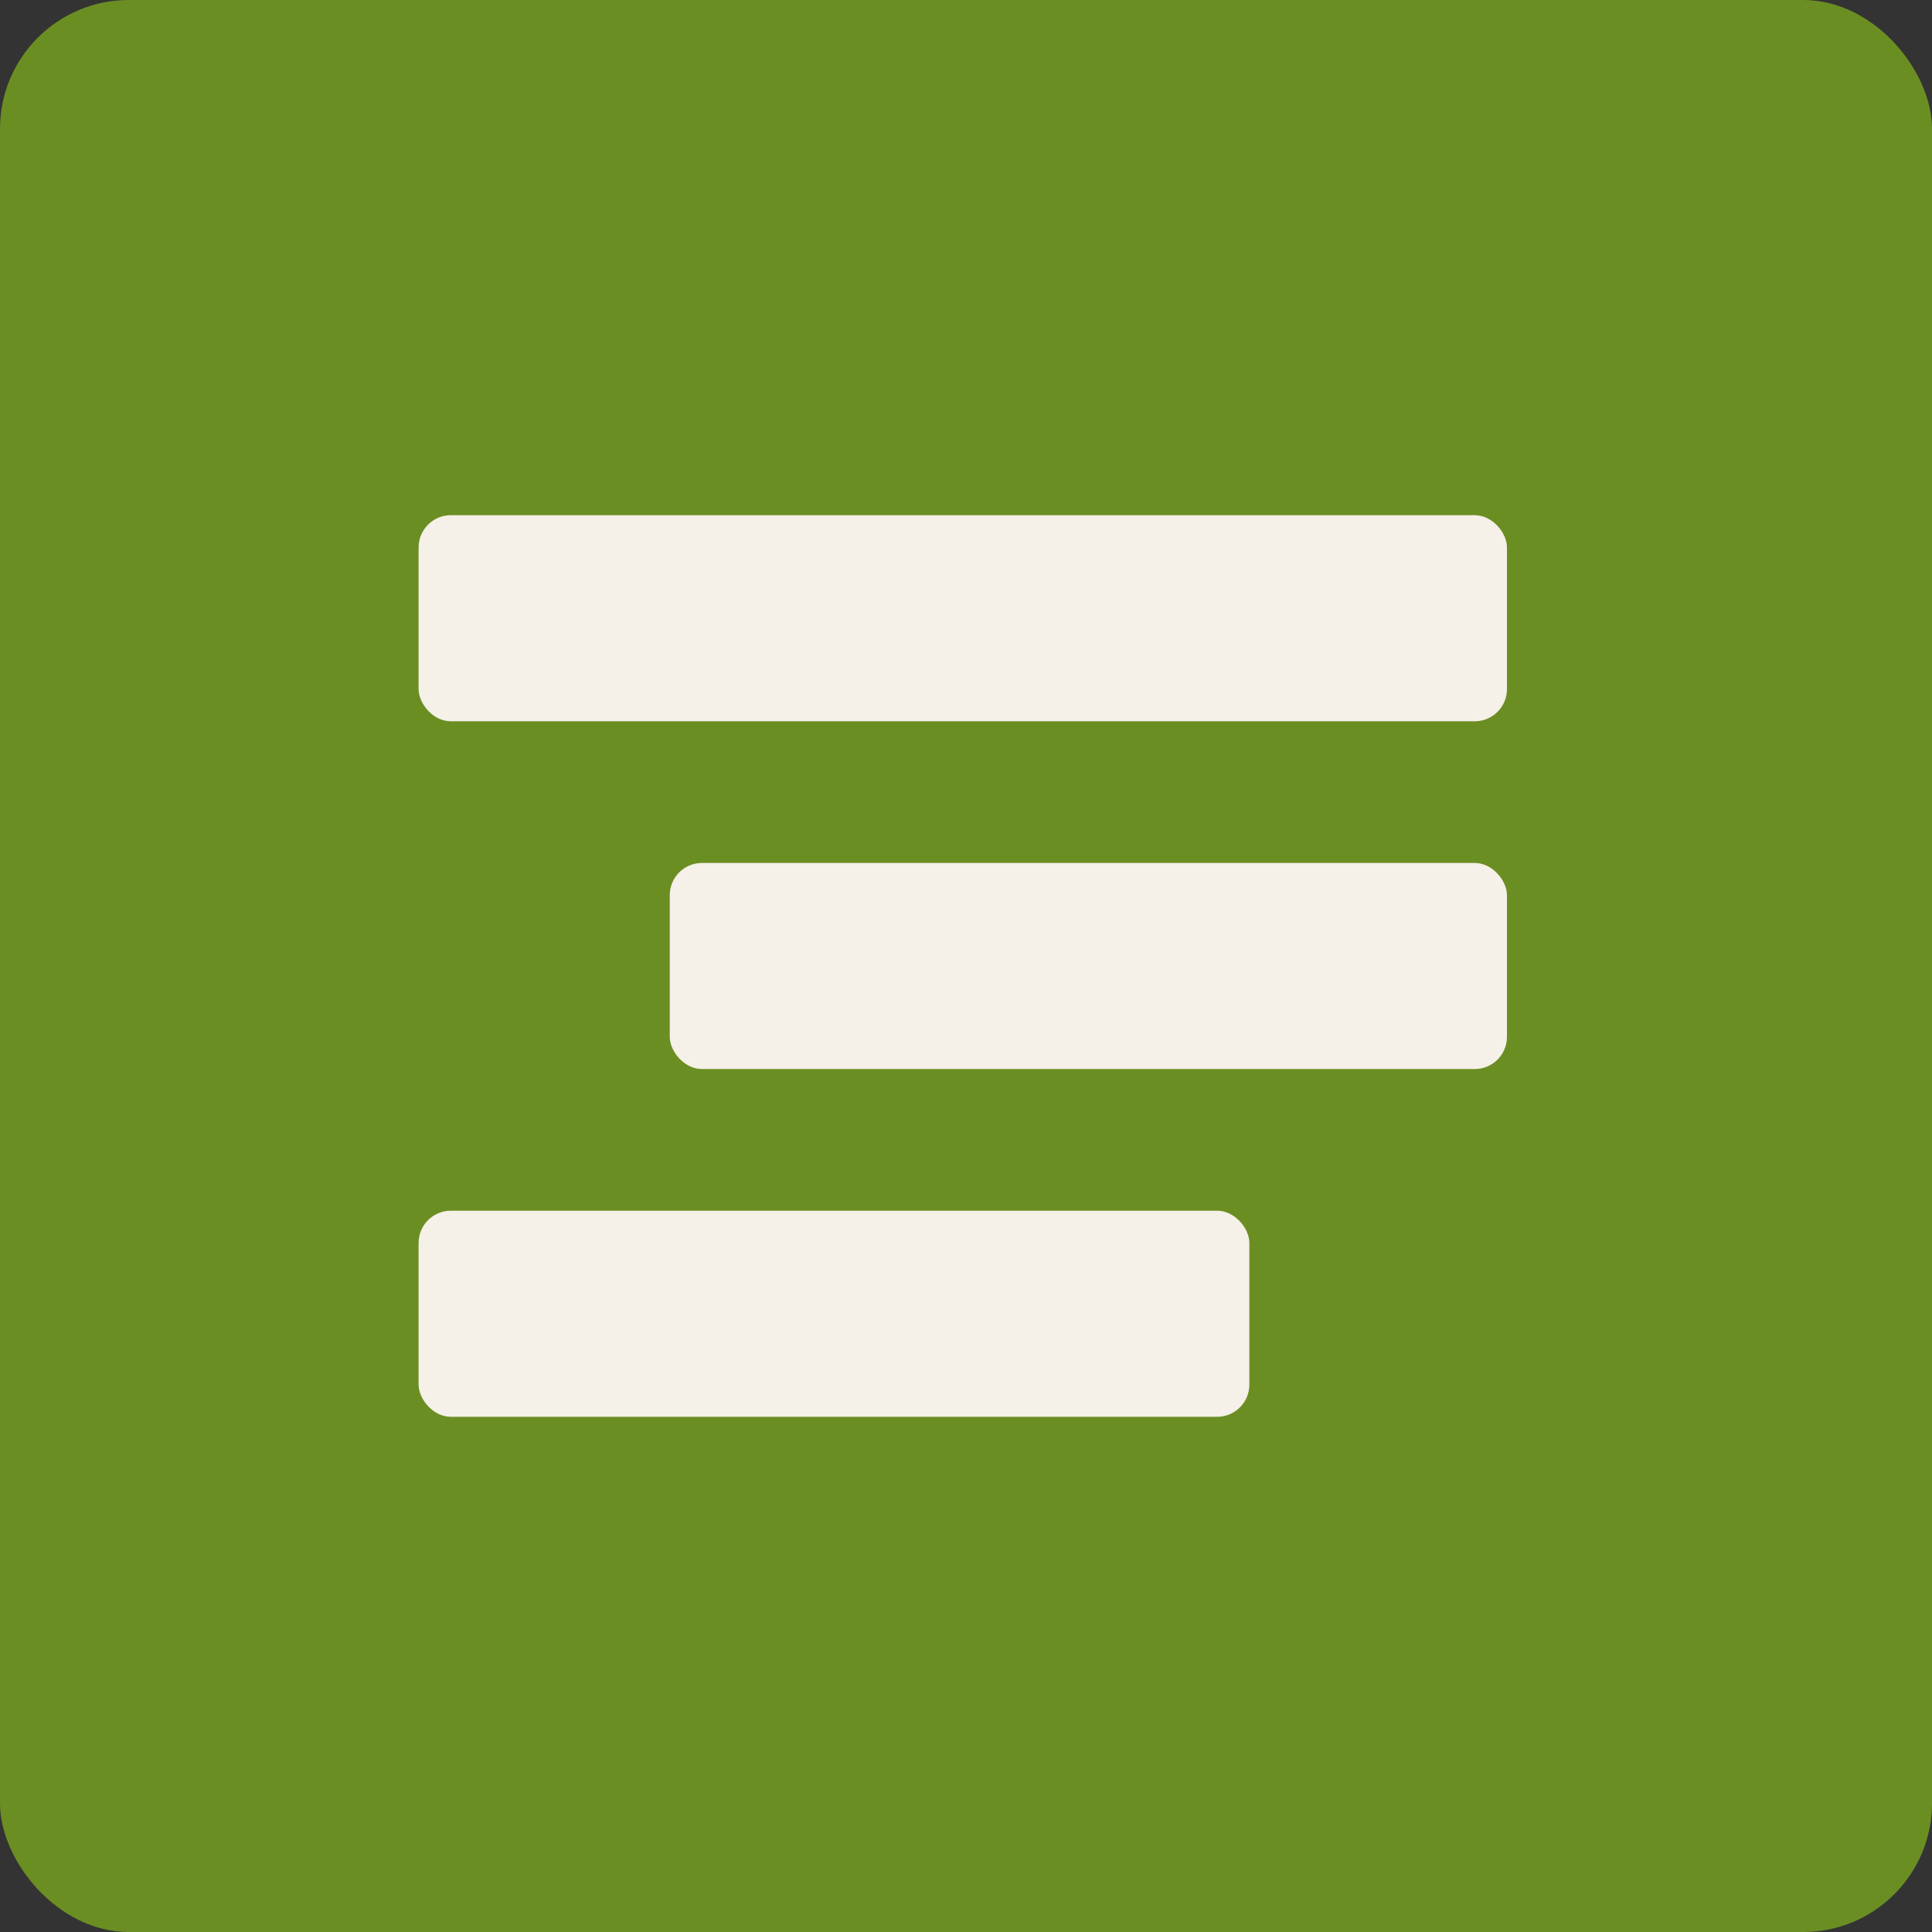
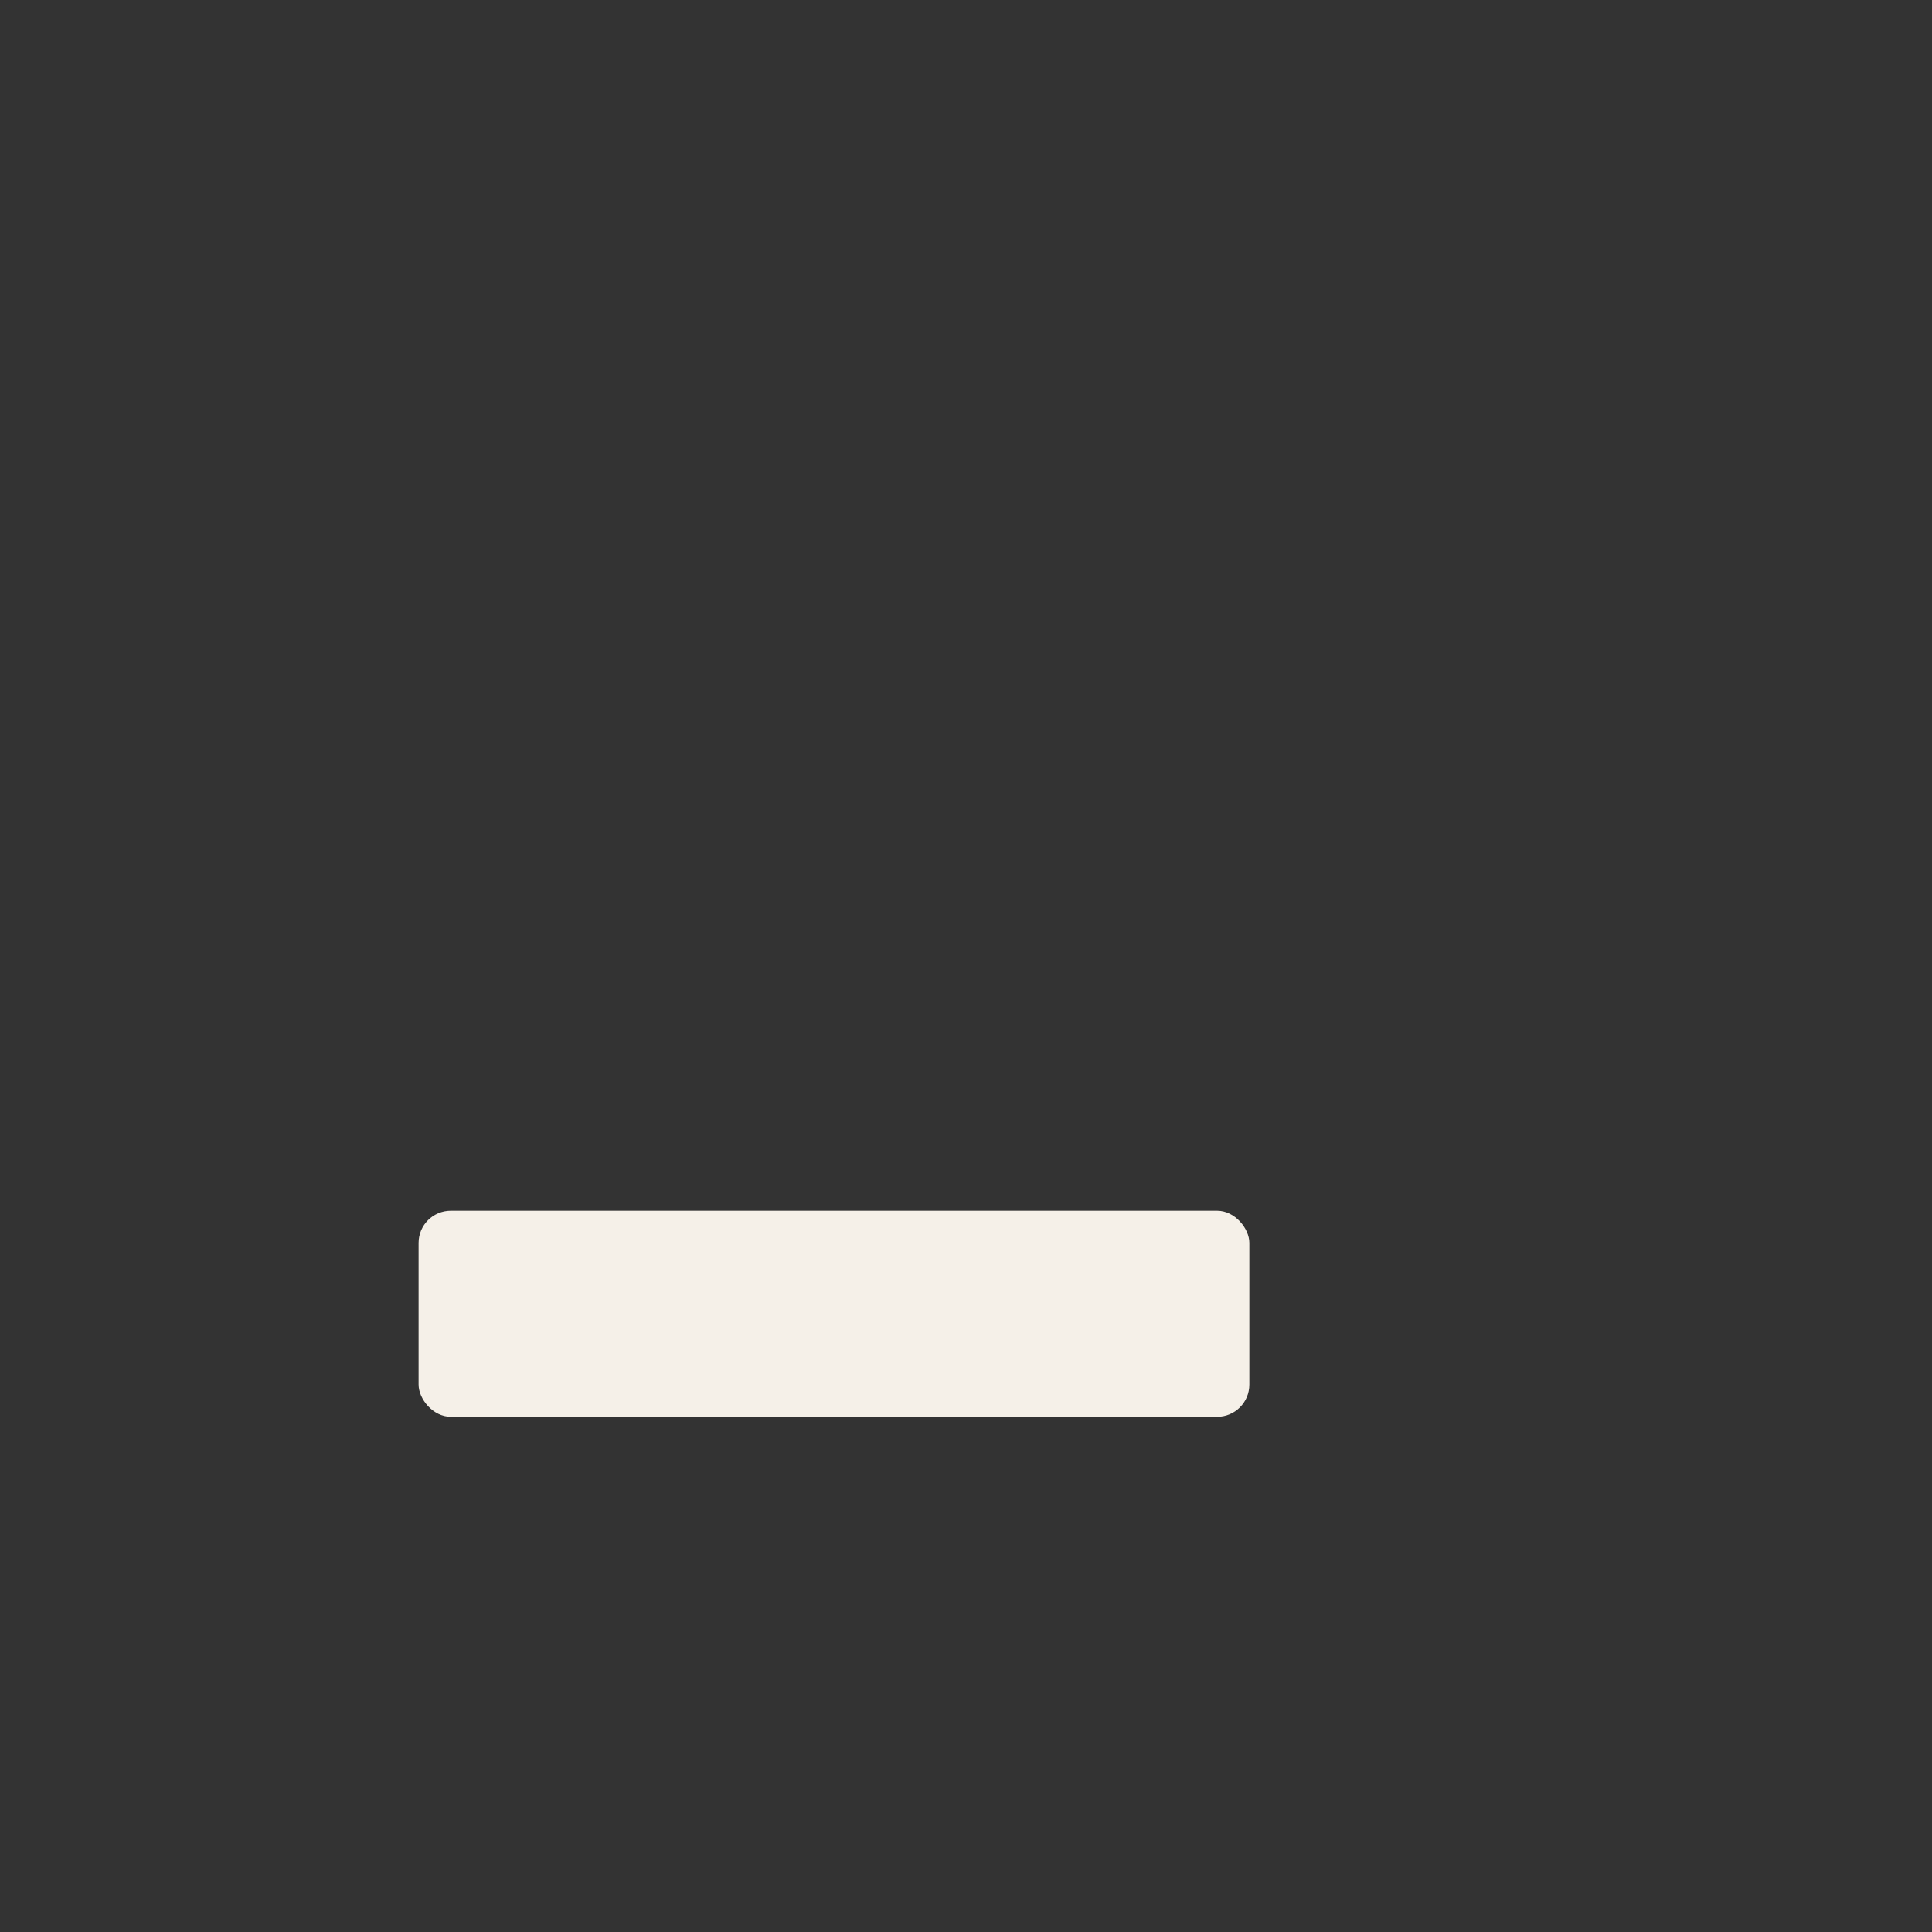
<svg xmlns="http://www.w3.org/2000/svg" width="300" height="300" viewBox="0 0 300 300" fill="none">
  <rect x="0" y="0" width="300" height="300" fill="#333333" stroke="none" />
-   <rect width="300" height="300" rx="20" fill="#6B8E23" />
-   <rect x="65" y="80" width="169" height="32" rx="5" fill="#F5F0E8" />
  <rect x="65" y="188" width="129" height="32" rx="5" fill="#F5F0E8" />
-   <rect x="104" y="134" width="130" height="32" rx="5" fill="#F5F0E8" />
</svg>